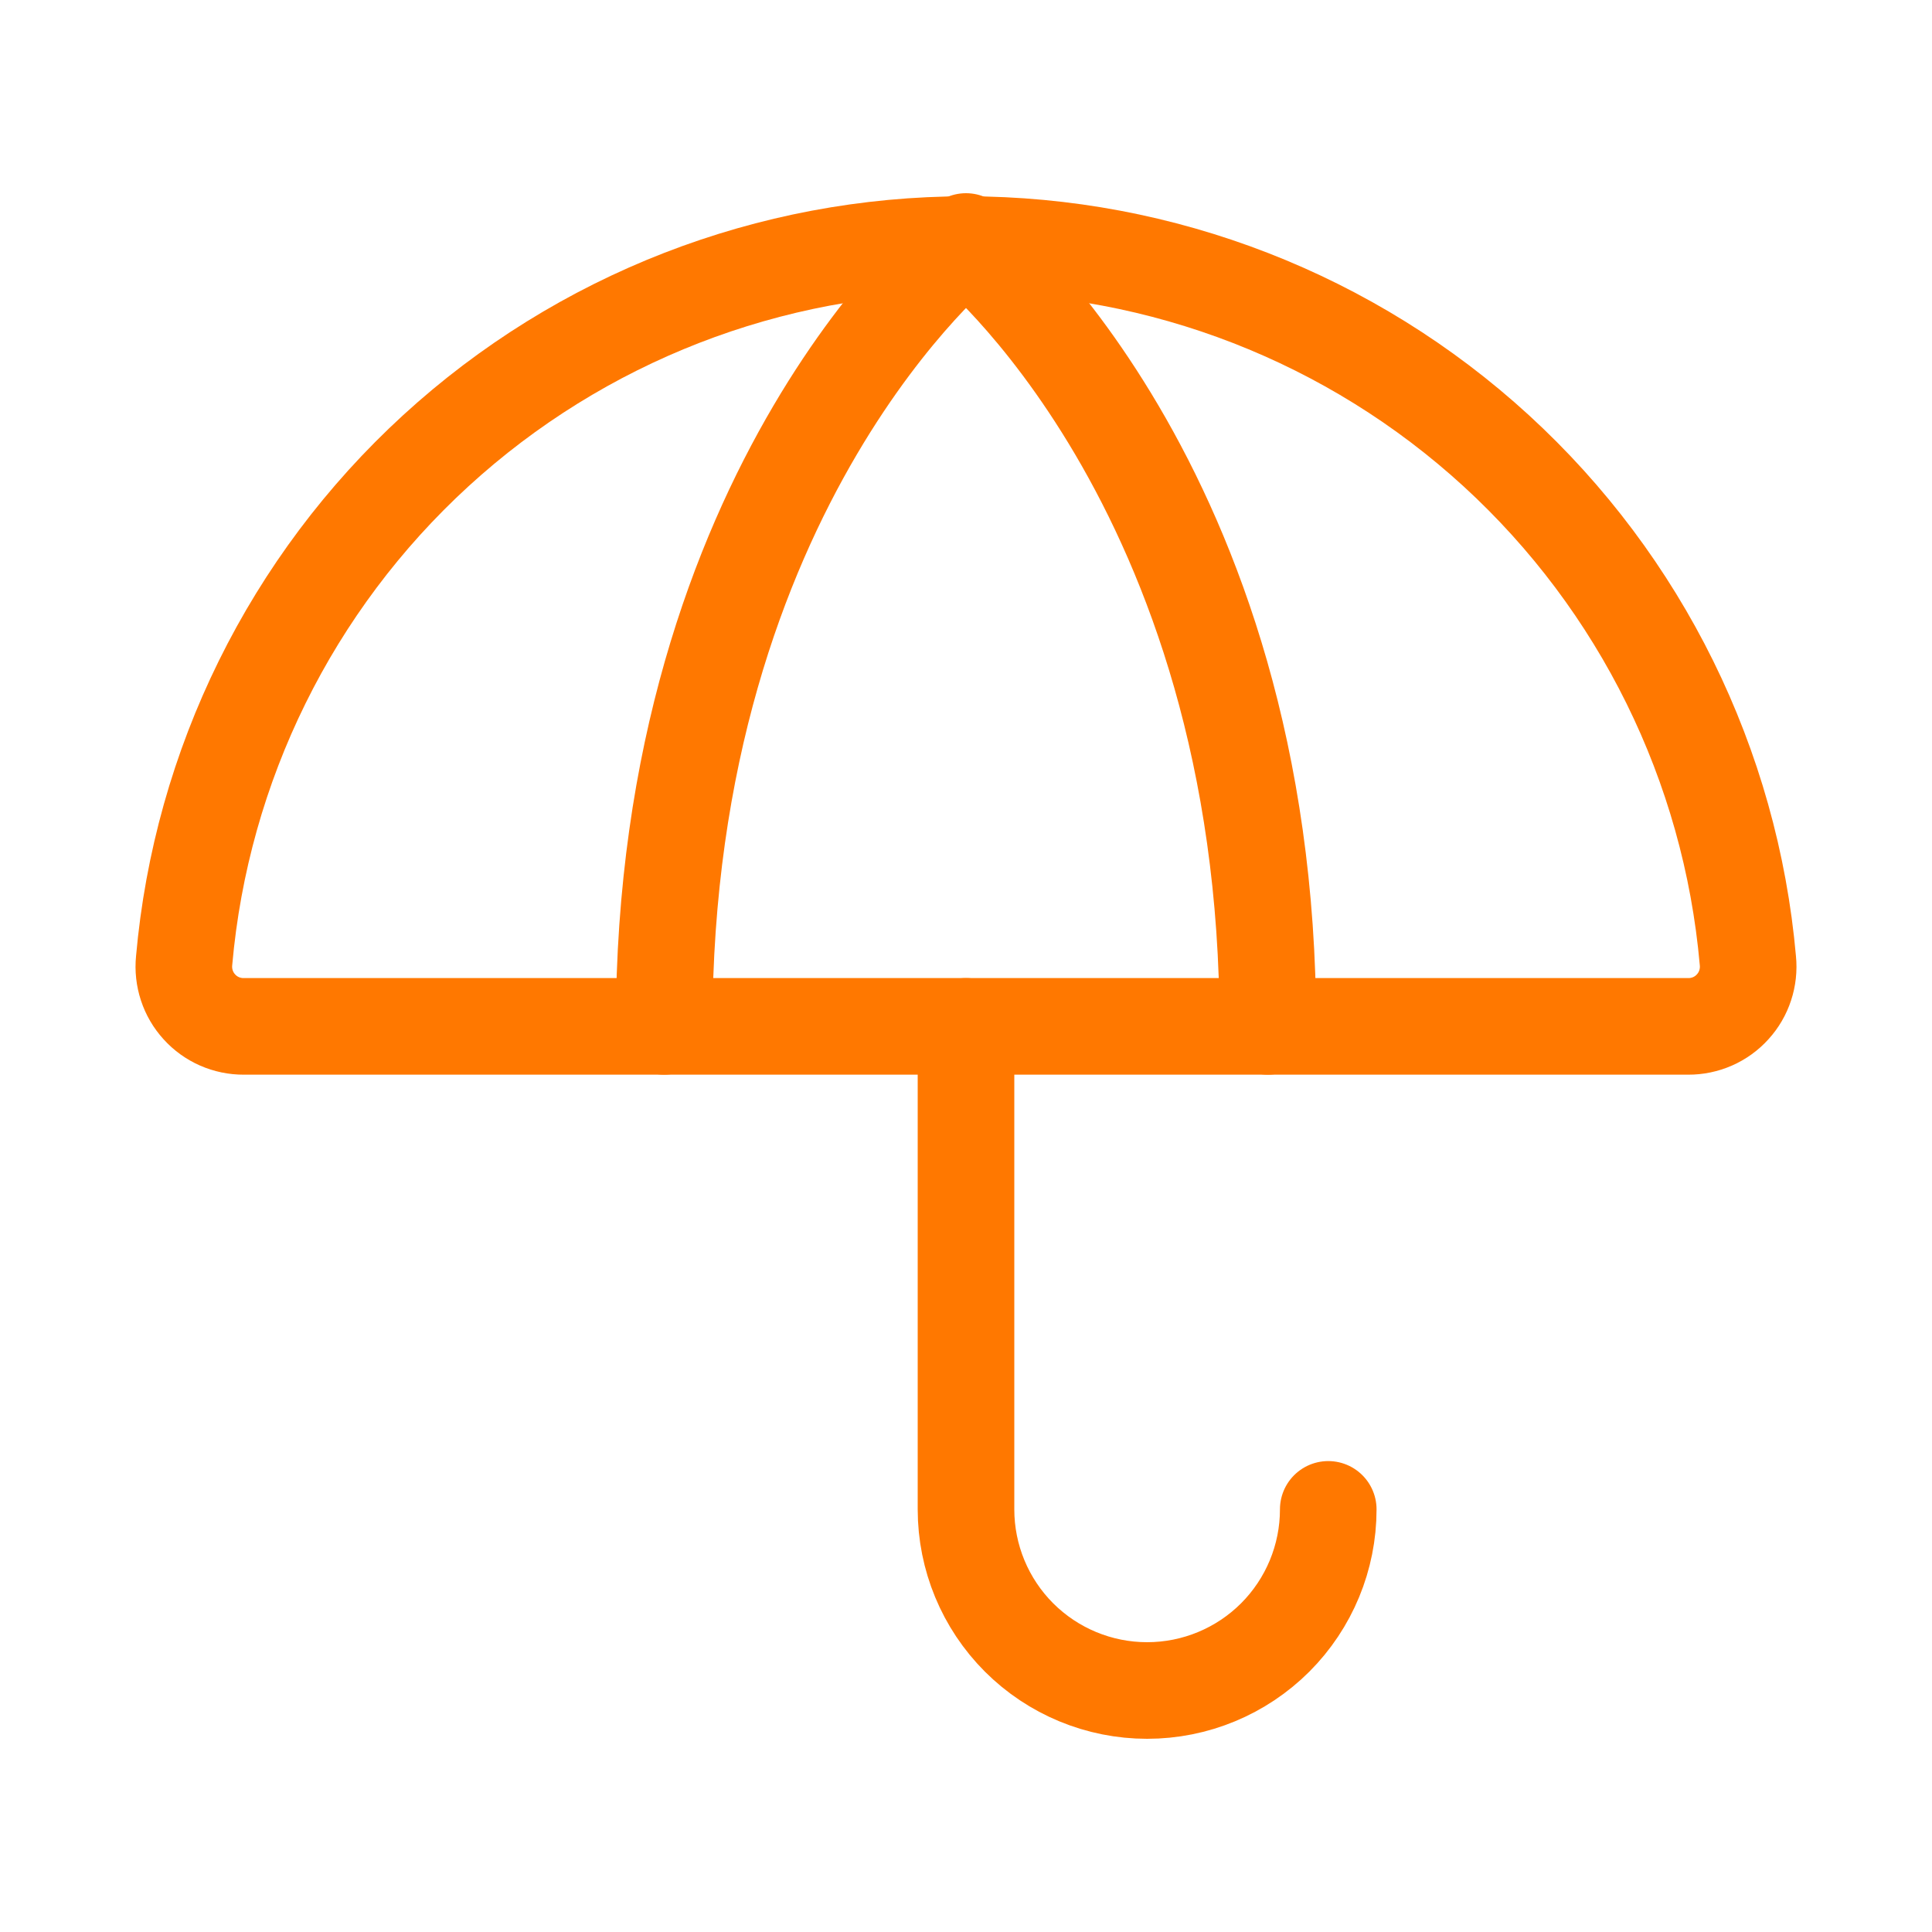
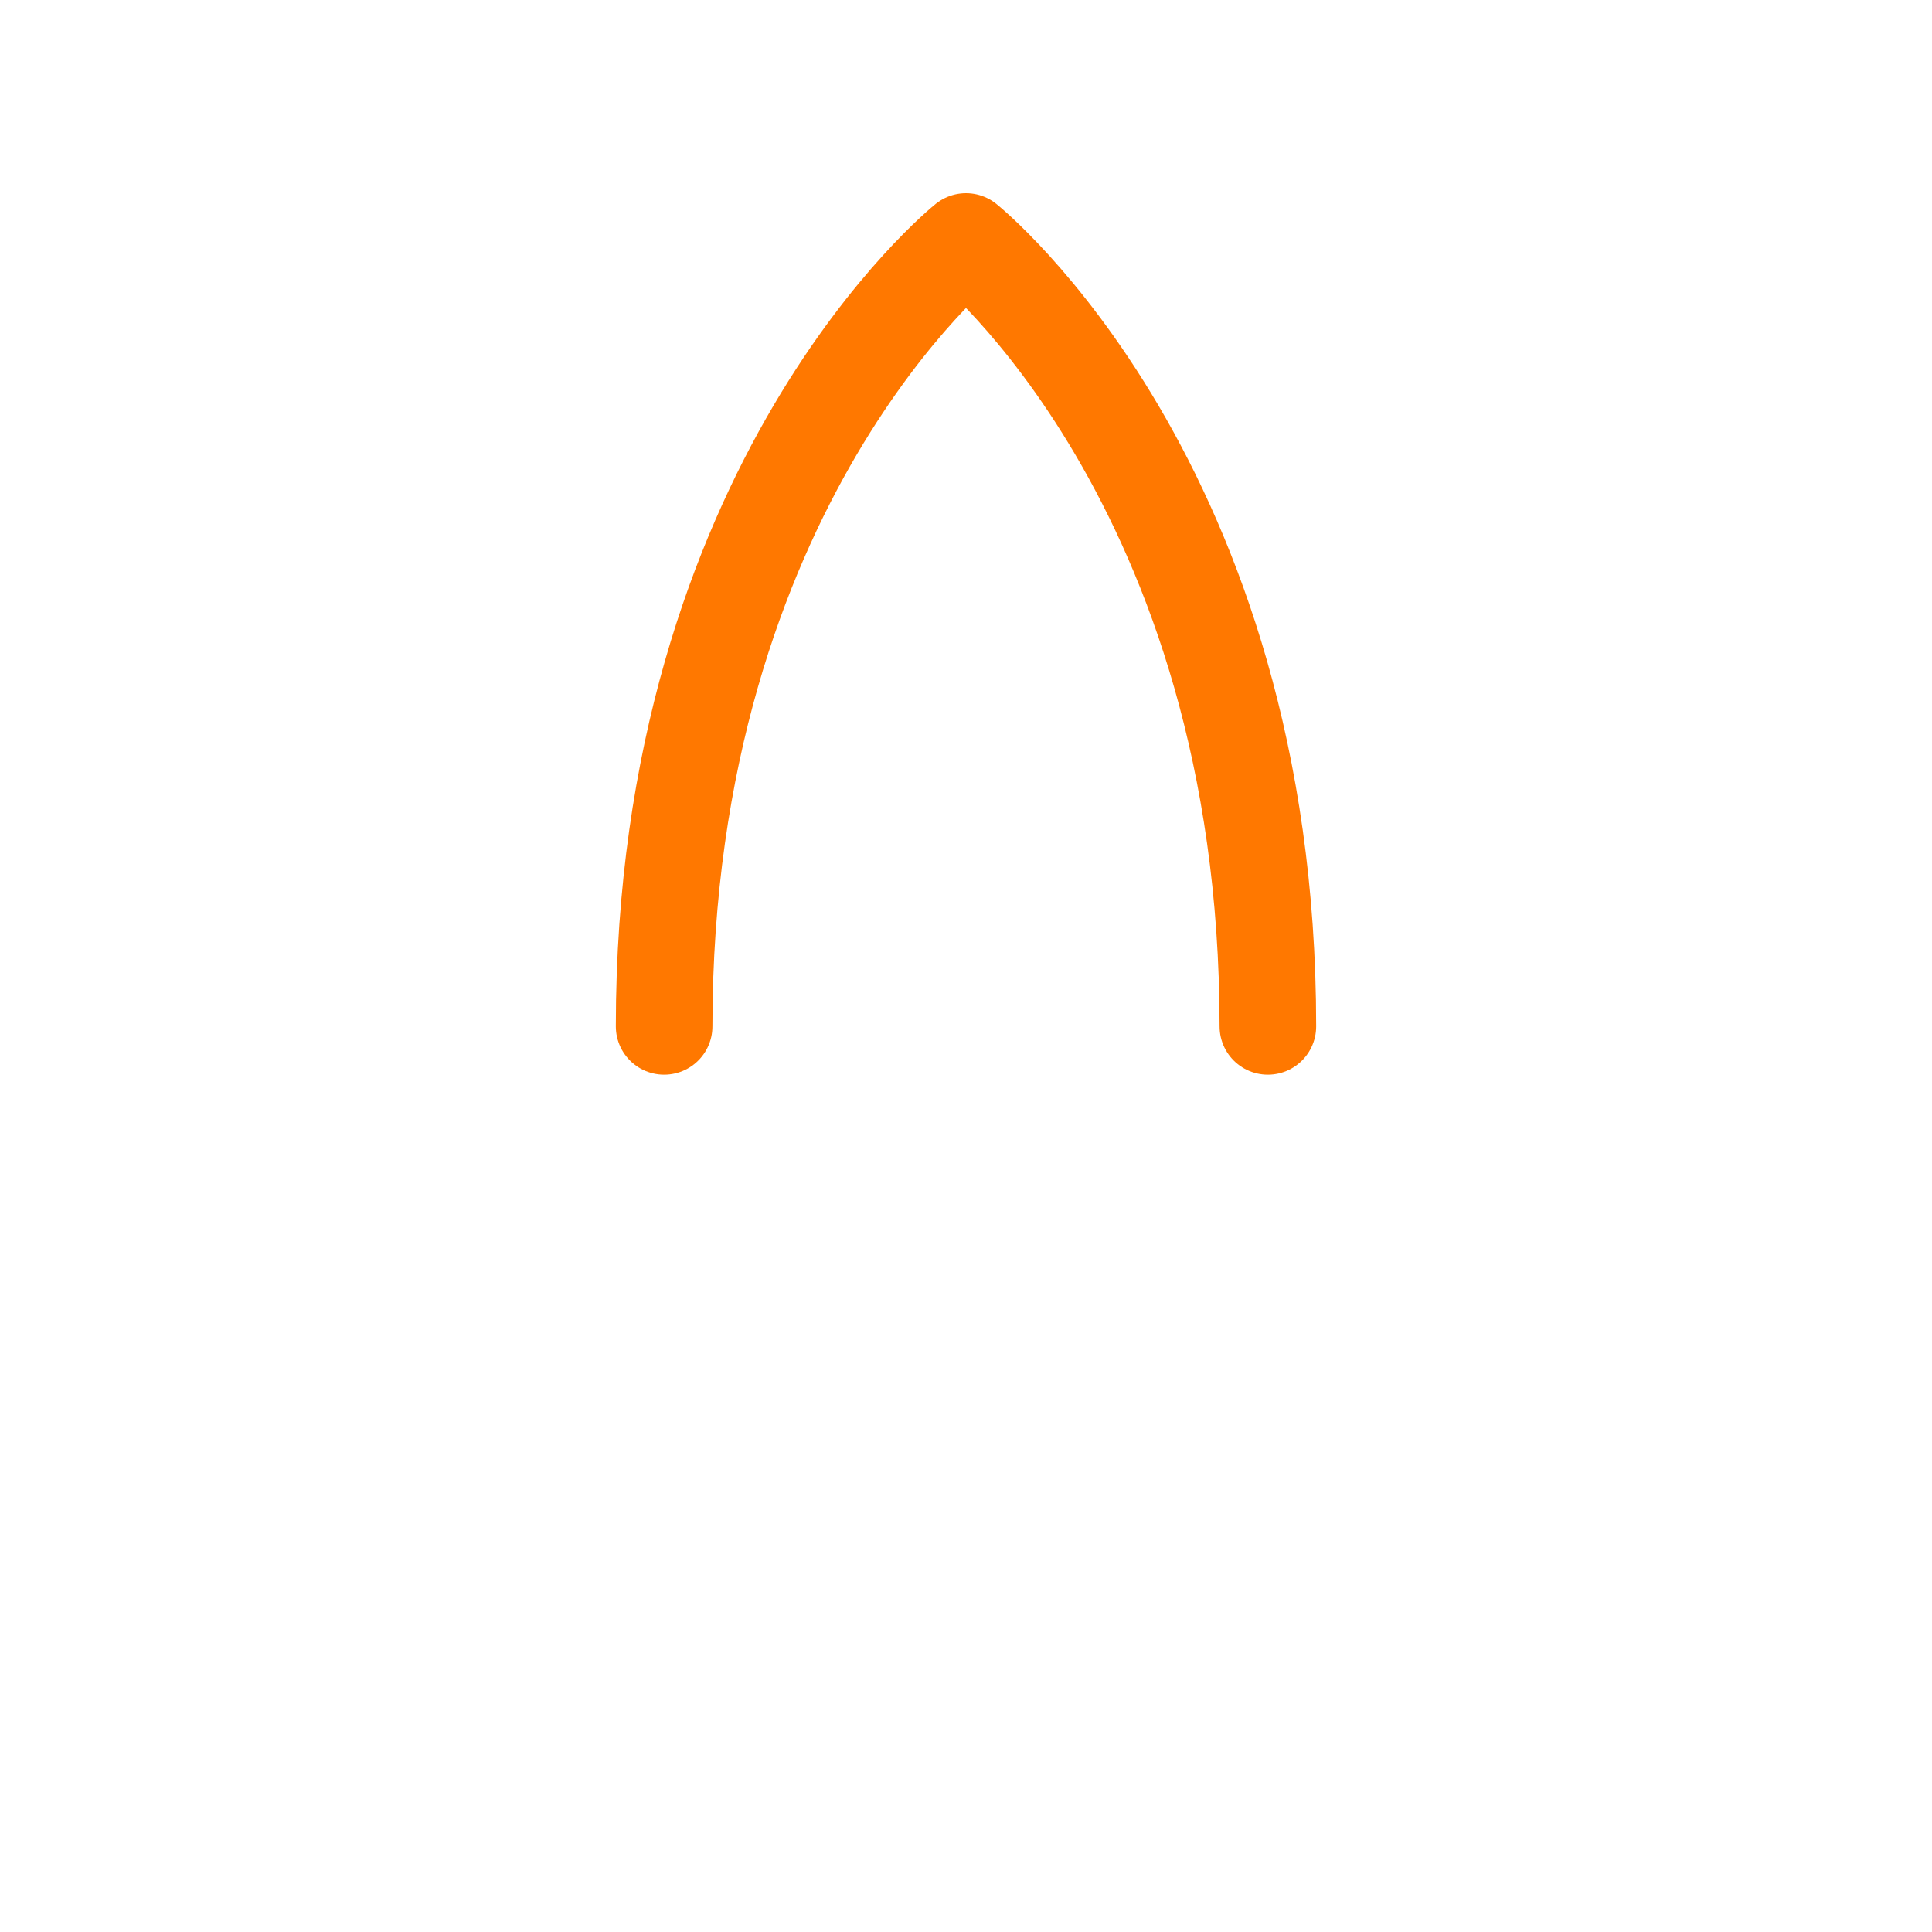
<svg xmlns="http://www.w3.org/2000/svg" width="40" height="40" viewBox="0 0 40 40" fill="none">
-   <path d="M27.5 31.25C27.5 32.245 27.105 33.198 26.402 33.902C25.698 34.605 24.745 35 23.75 35C22.755 35 21.802 34.605 21.098 33.902C20.395 33.198 20 32.245 20 31.25V21.25" stroke="#FF7800" stroke-width="2" stroke-linecap="round" stroke-linejoin="round" />
-   <path d="M5.047 21.25C4.874 21.251 4.702 21.215 4.544 21.146C4.385 21.076 4.243 20.974 4.127 20.845C4.01 20.717 3.922 20.566 3.868 20.401C3.814 20.237 3.795 20.063 3.812 19.891C4.169 15.843 6.028 12.075 9.024 9.331C12.021 6.587 15.937 5.064 20 5.064C24.063 5.064 27.979 6.587 30.976 9.331C33.972 12.075 35.831 15.843 36.188 19.891C36.205 20.063 36.186 20.237 36.132 20.401C36.078 20.566 35.99 20.717 35.873 20.845C35.757 20.974 35.615 21.076 35.456 21.146C35.298 21.215 35.126 21.251 34.953 21.25H5.047Z" stroke="#FF7800" stroke-width="2" stroke-linecap="round" stroke-linejoin="round" />
  <path d="M13.75 21.25C13.75 10 20 5 20 5C20 5 26.25 10 26.25 21.25" stroke="#FF7800" stroke-width="2" stroke-linecap="round" stroke-linejoin="round" />
</svg>